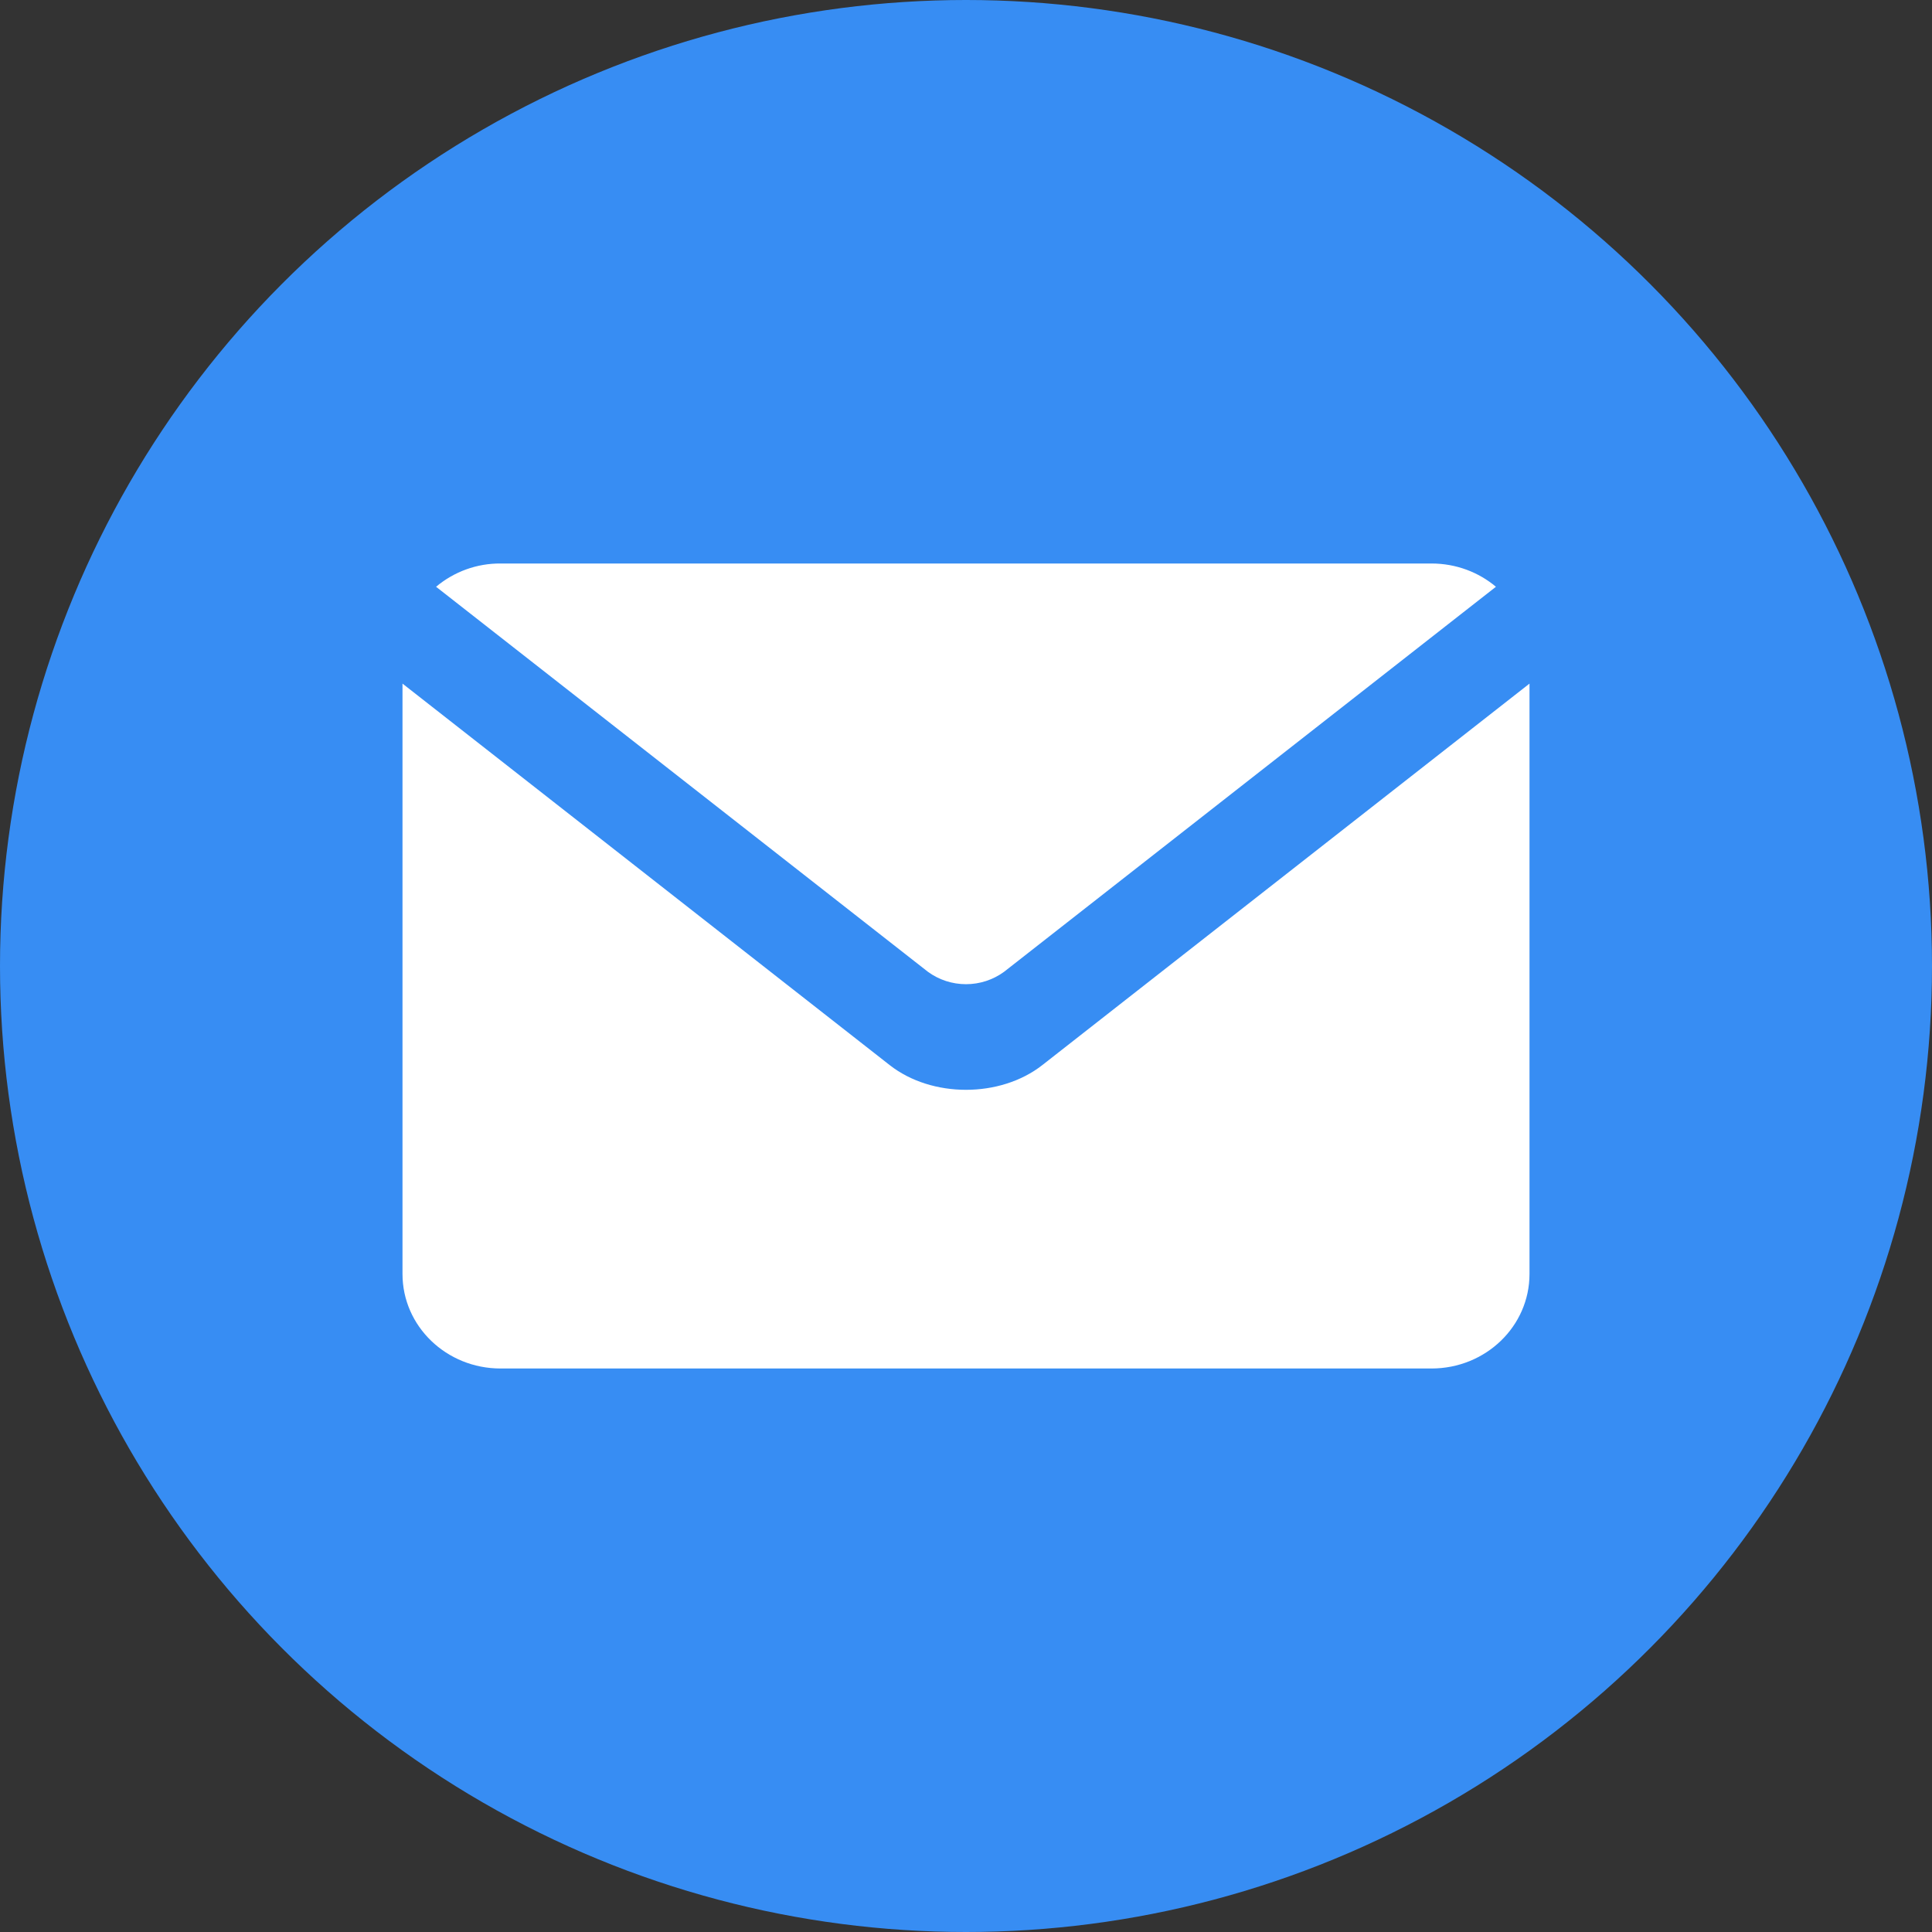
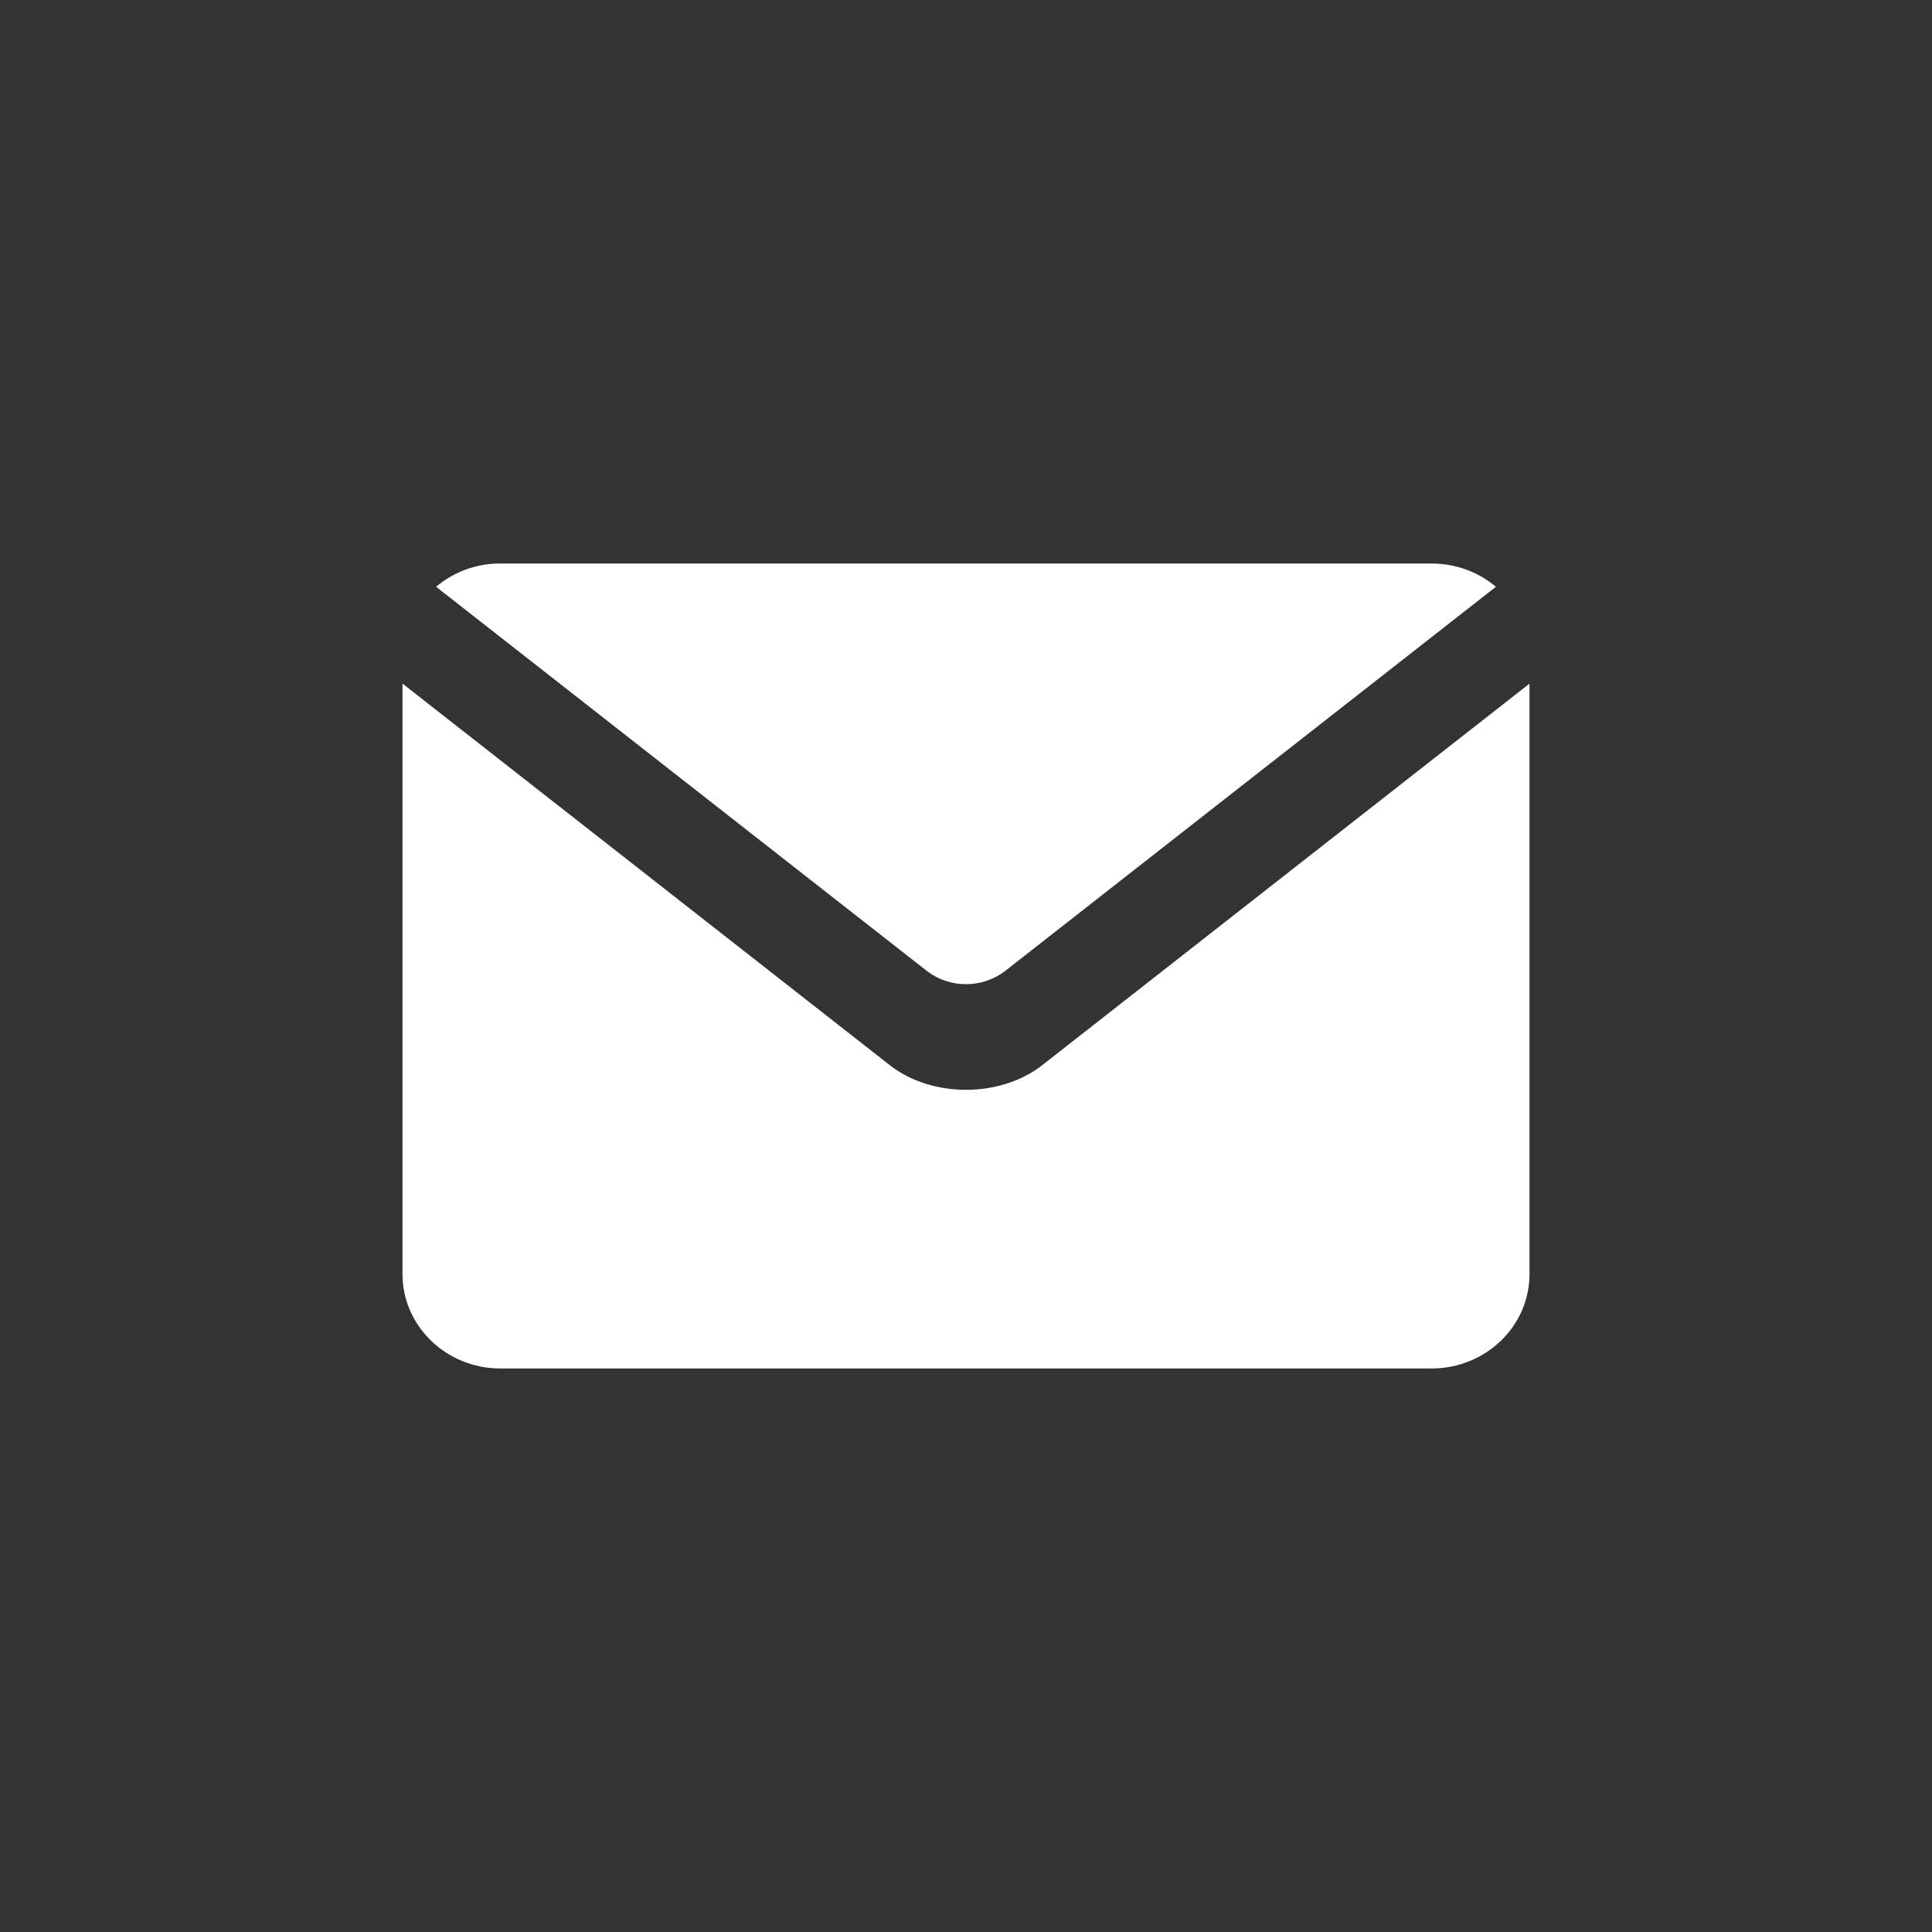
<svg xmlns="http://www.w3.org/2000/svg" width="24" height="24" viewBox="0 0 24 24" fill="none">
  <rect x="0" y="0" width="24" height="24" fill="#333333" stroke="none" />
-   <circle cx="12" cy="12" r="12" fill="#378DF3" />
  <path d="M18.583 7.289L12.473 12.072C12.336 12.172 12.171 12.226 12 12.226C11.829 12.226 11.664 12.172 11.527 12.072L5.417 7.289C5.641 7.101 5.924 6.998 6.218 7H17.782C18.089 7 18.369 7.109 18.583 7.289ZM19 8.492V15.826C19 16.475 18.456 17 17.782 17H6.218C5.545 17 5 16.475 5 15.826V8.492L11.052 13.231C11.575 13.641 12.426 13.64 12.948 13.231L19 8.492Z" fill="white" />
</svg>